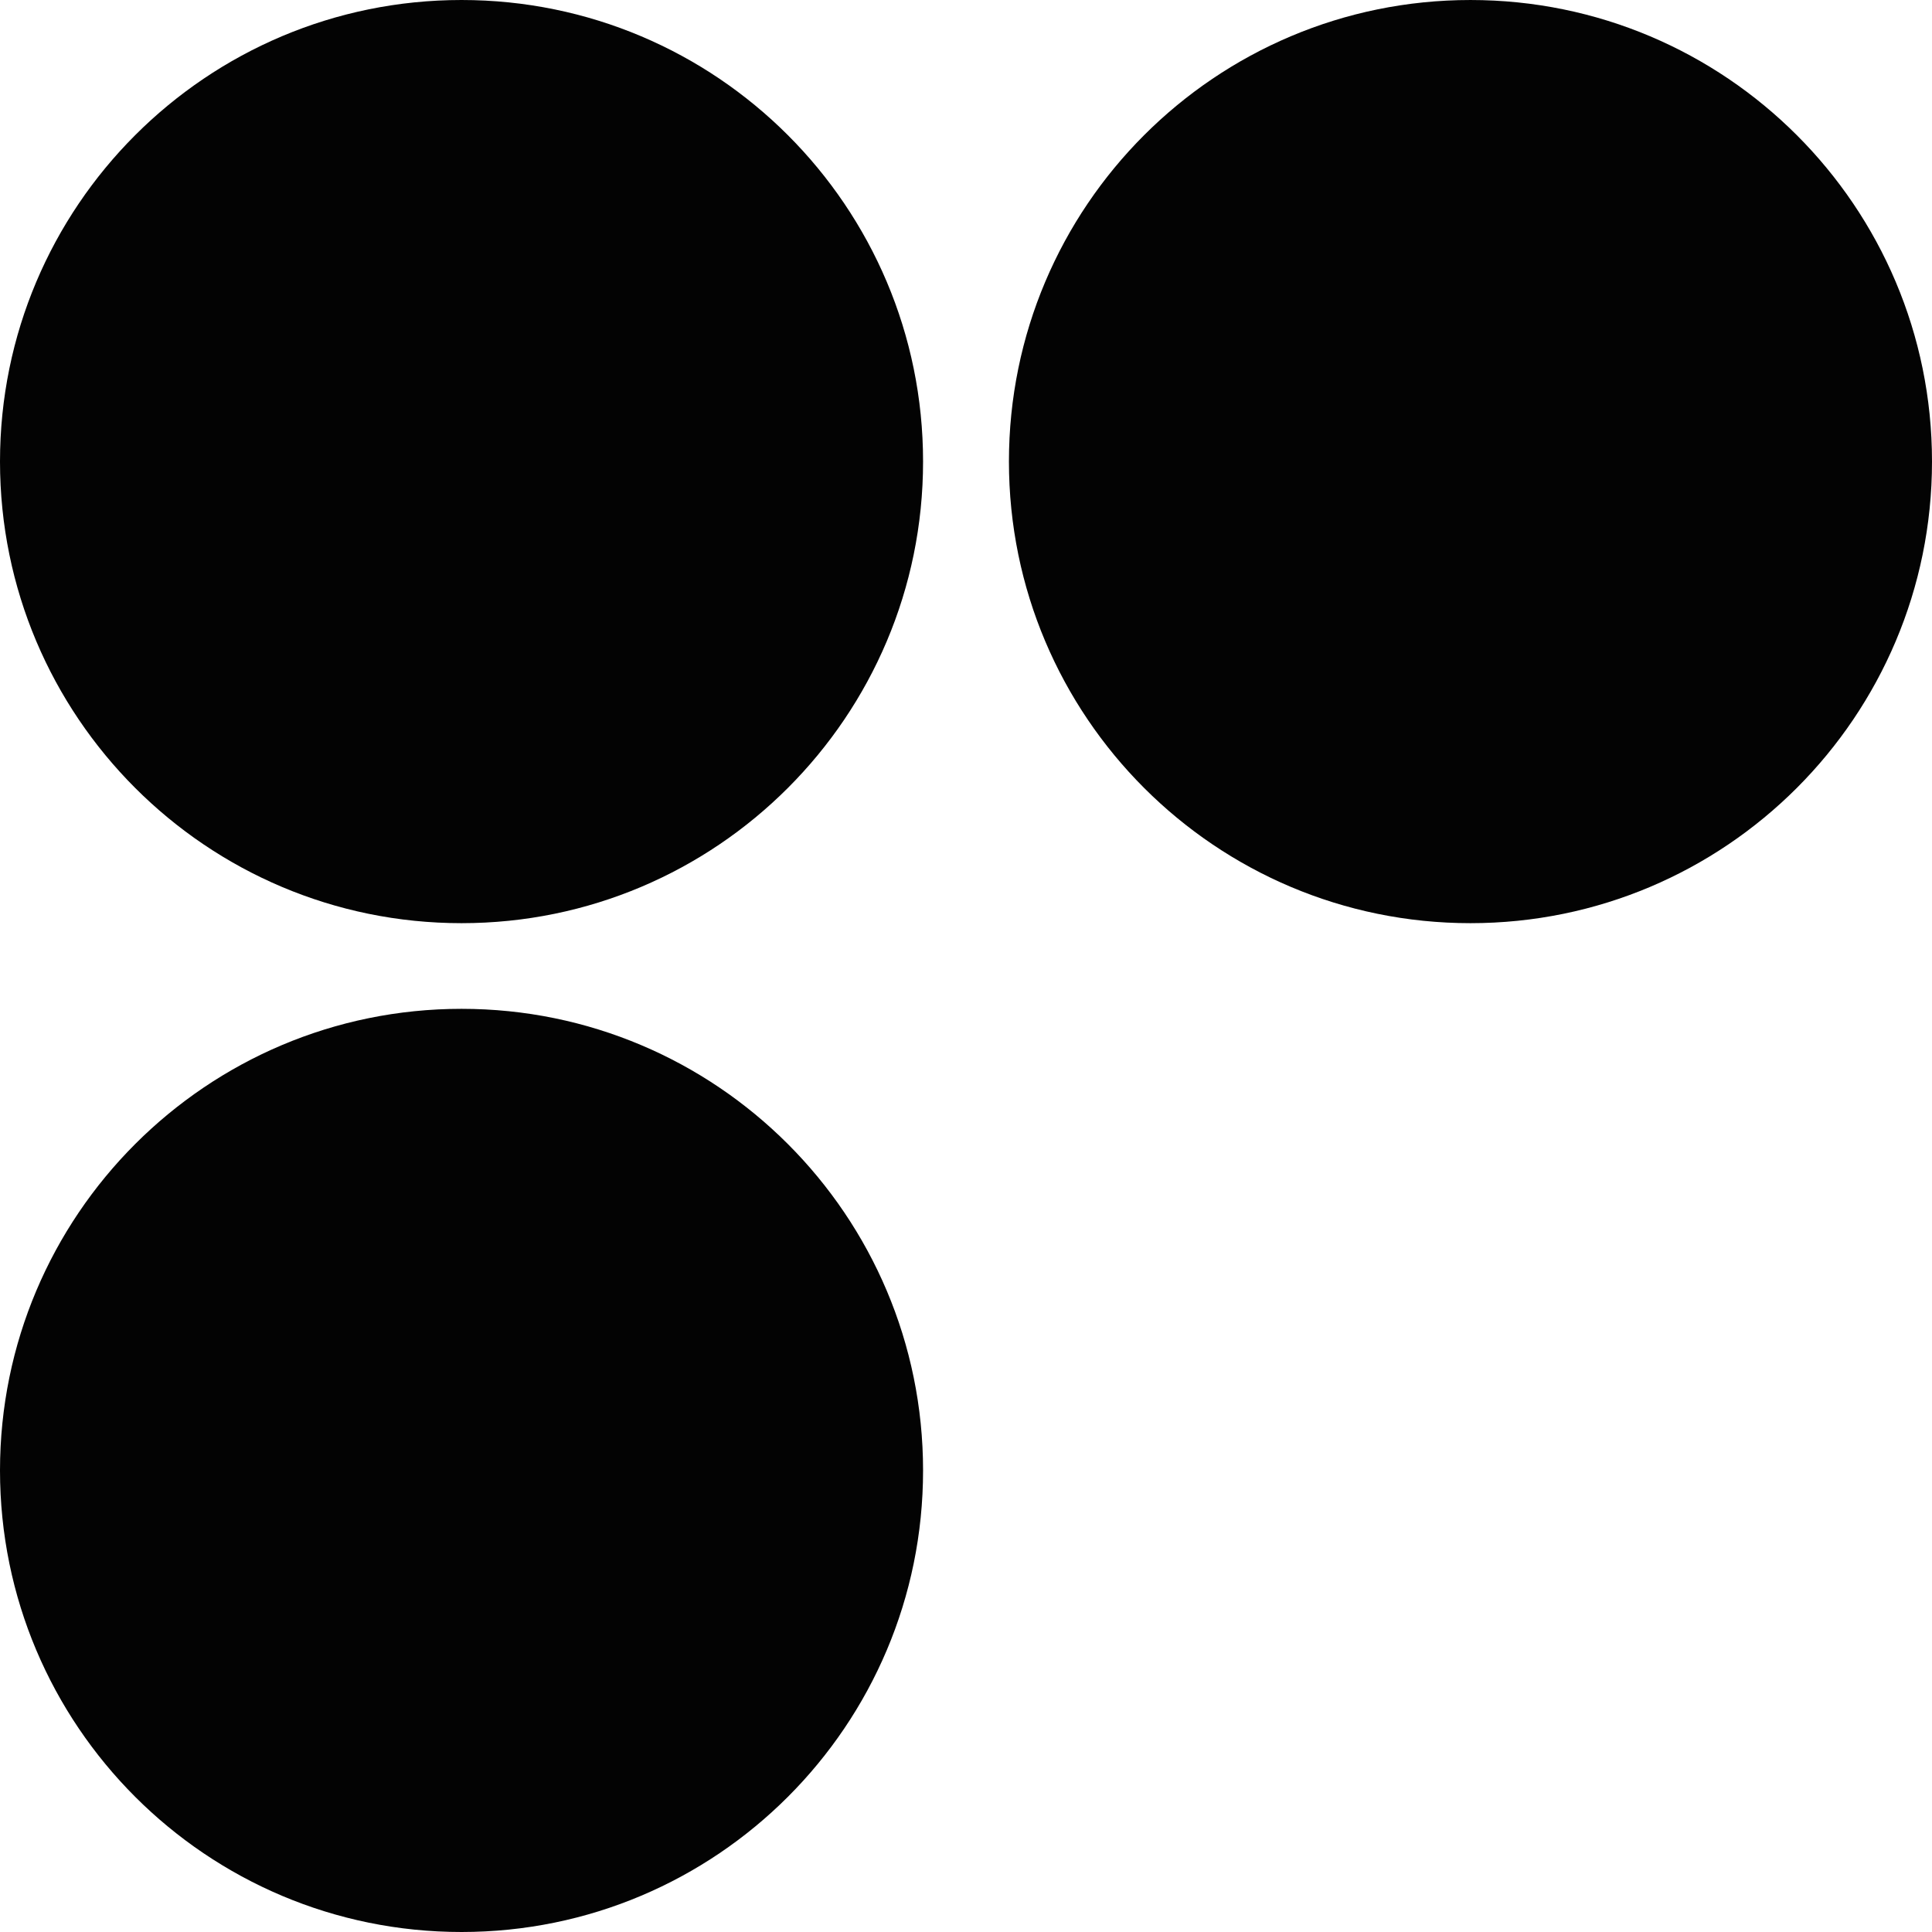
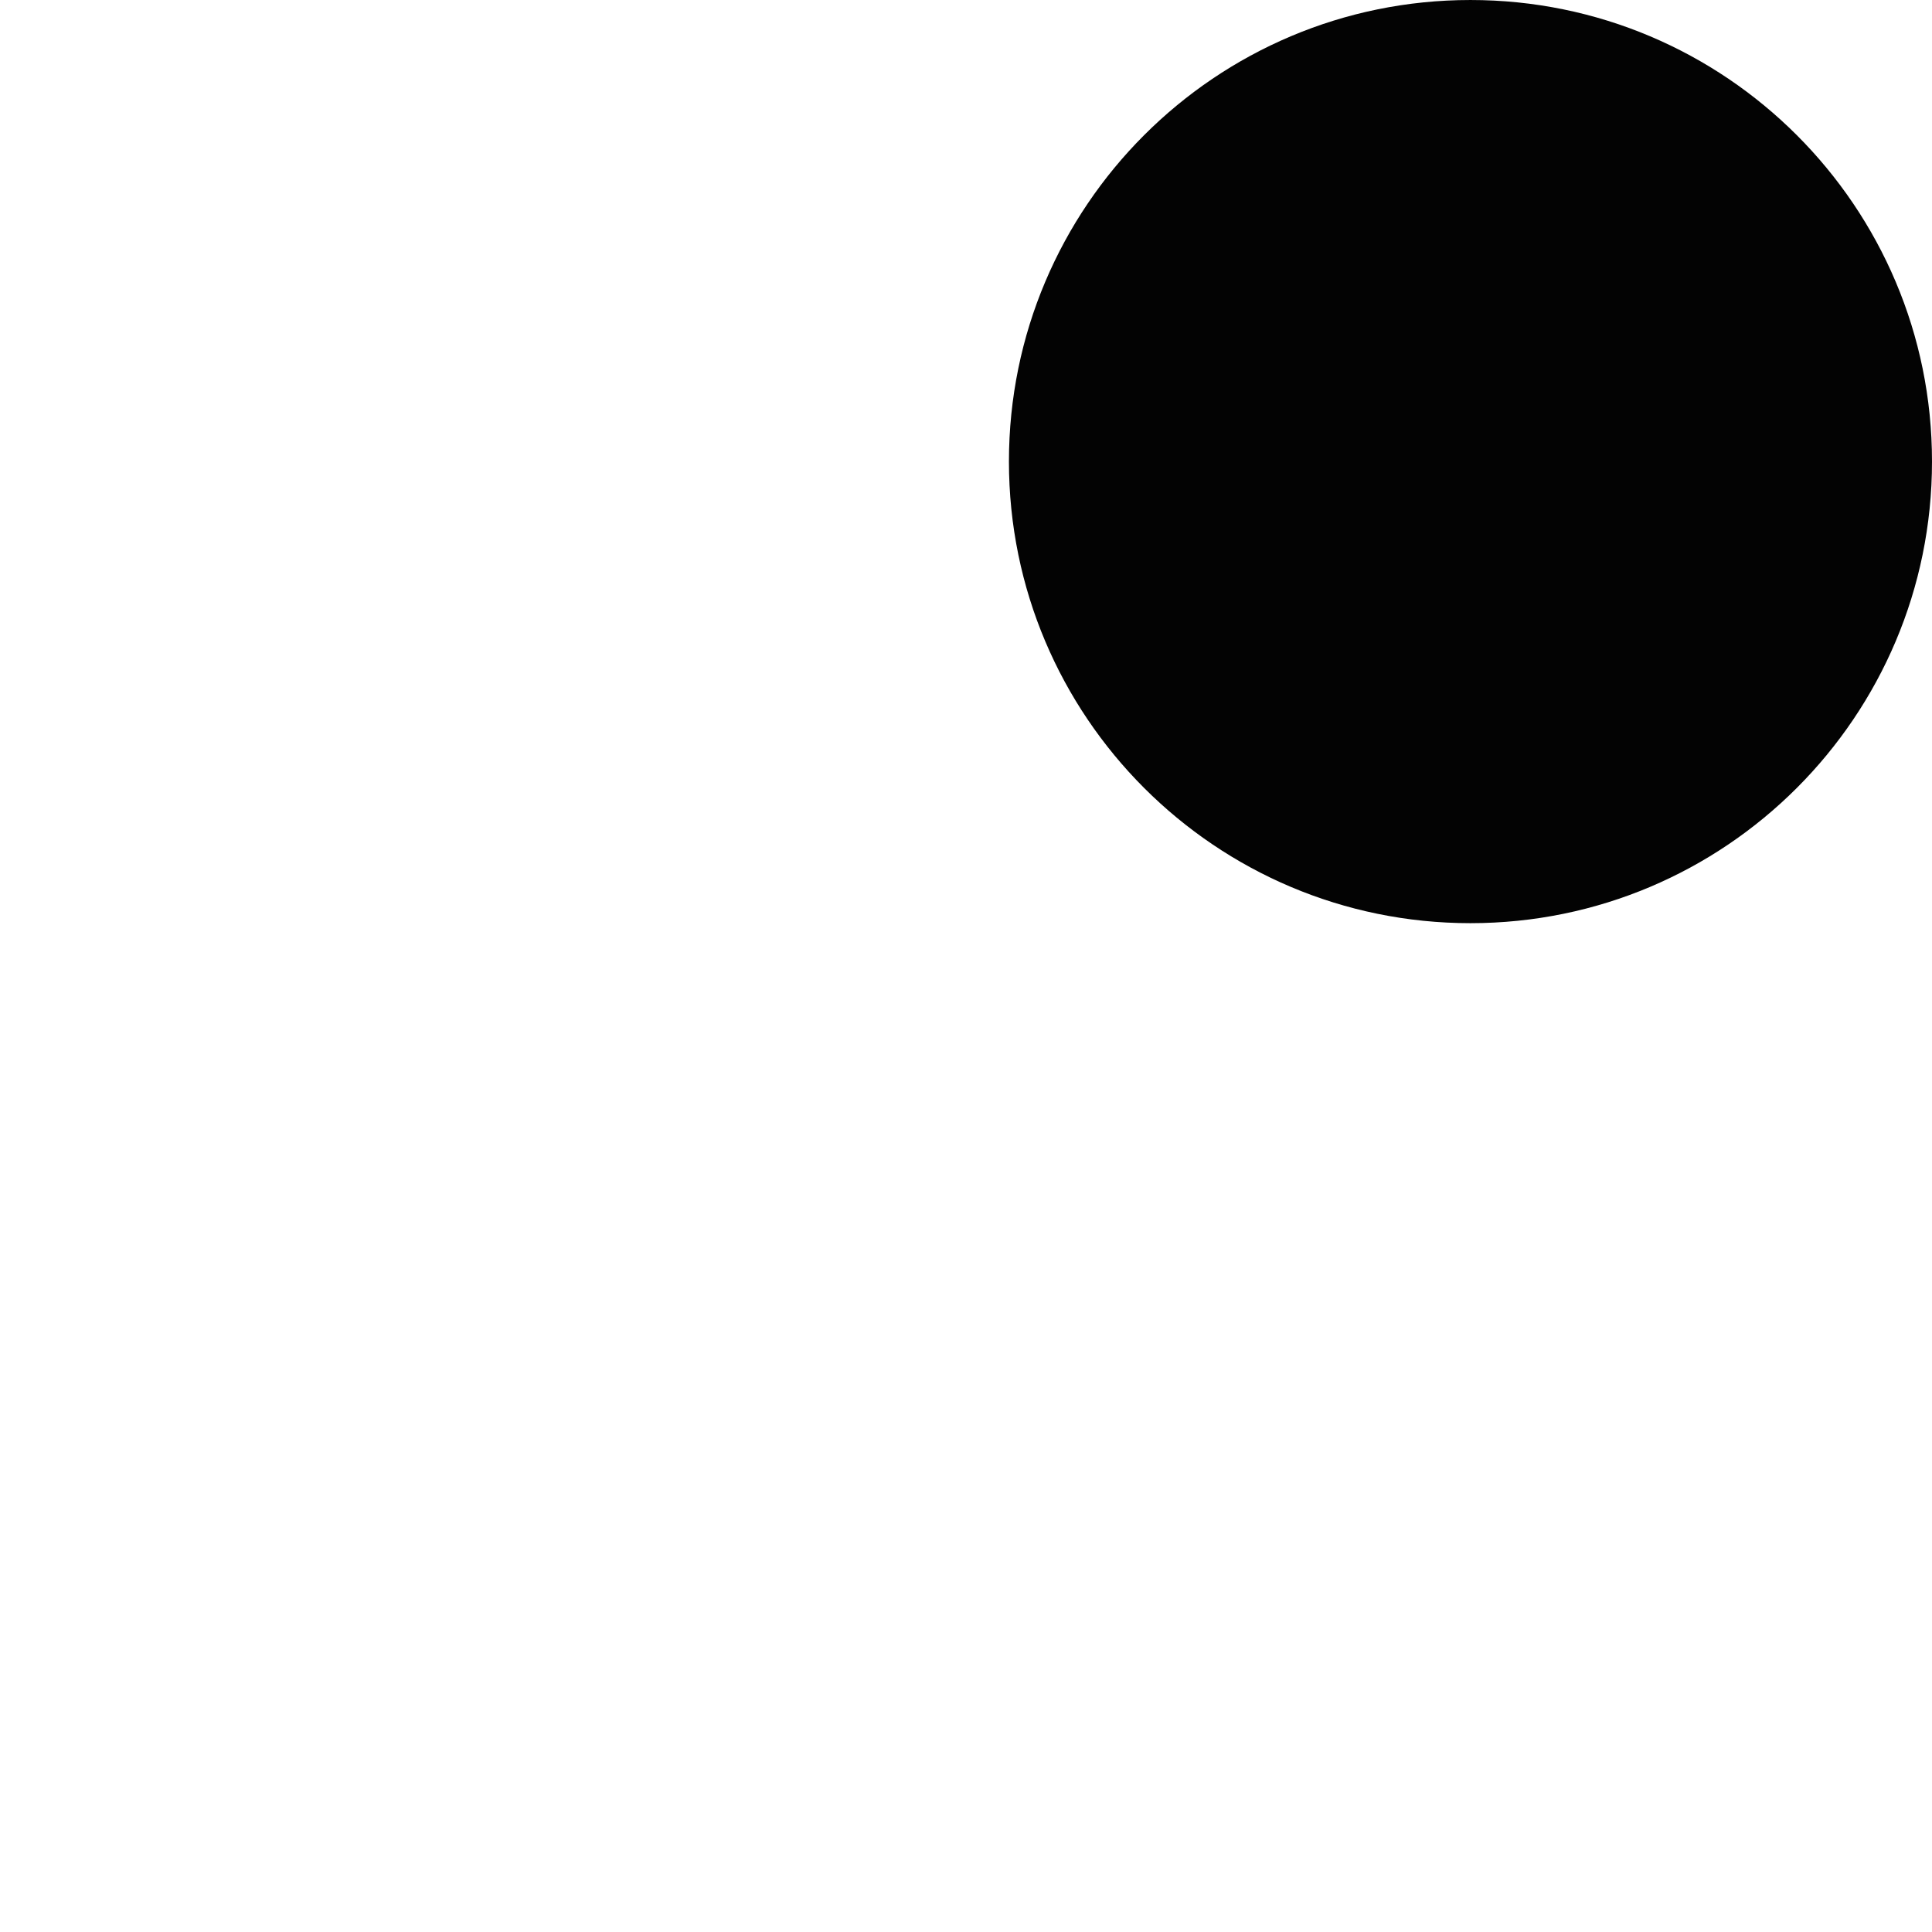
<svg xmlns="http://www.w3.org/2000/svg" width="18" height="18" viewBox="0 0 18 18" fill="none">
-   <path d="M8.6 4.3C8.6 6.675 6.675 8.601 4.3 8.601C1.925 8.601 5.01891e-06 6.675 5.01891e-06 4.3C5.01891e-06 1.925 1.925 0 4.3 0C6.675 0 8.6 1.925 8.6 4.3Z" fill="#030303" />
  <path d="M13.7 8.601C11.325 8.601 9.4 6.675 9.4 4.3C9.4 1.925 11.325 5.17939e-05 13.7 5.18977e-05C16.075 5.20015e-05 18 1.925 18 4.3C18 6.675 16.075 8.601 13.7 8.601Z" fill="#030303" />
-   <path d="M4.3 18C6.675 18 8.6 16.075 8.6 13.7C8.6 11.325 6.675 9.399 4.3 9.399C1.925 9.399 0 11.325 0 13.7C0 16.075 1.925 18 4.3 18Z" fill="#030303" />
</svg>